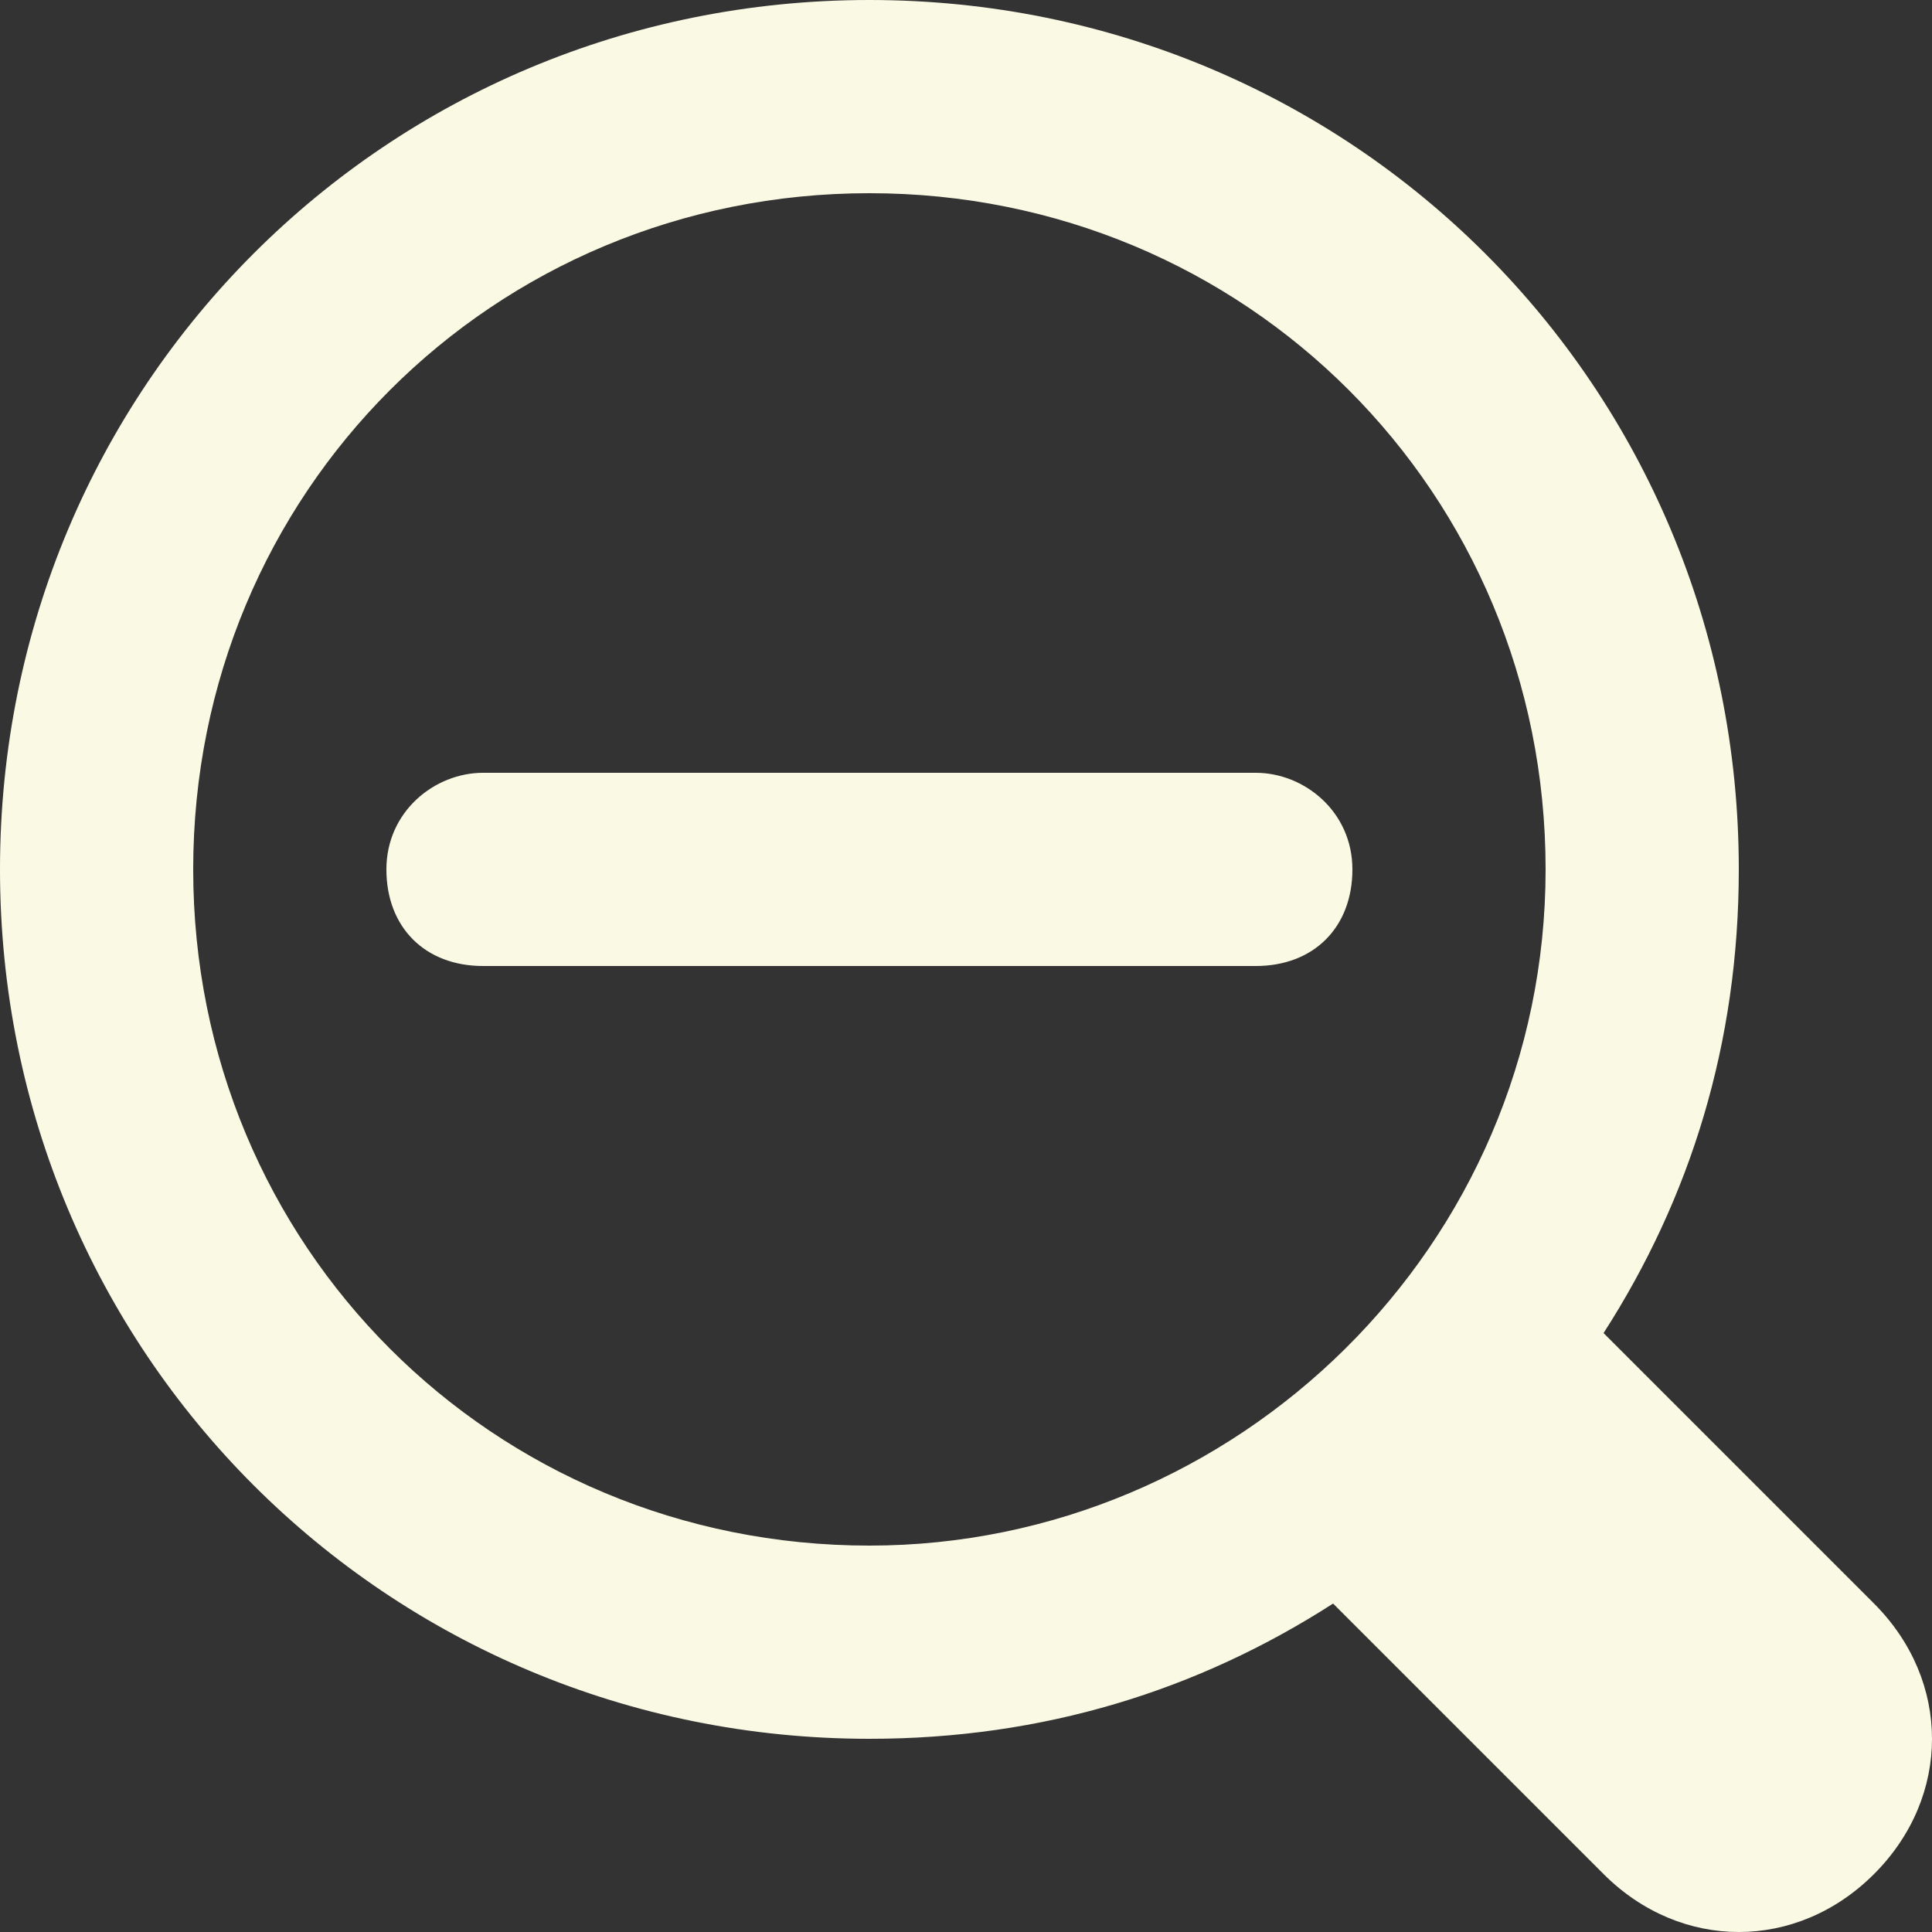
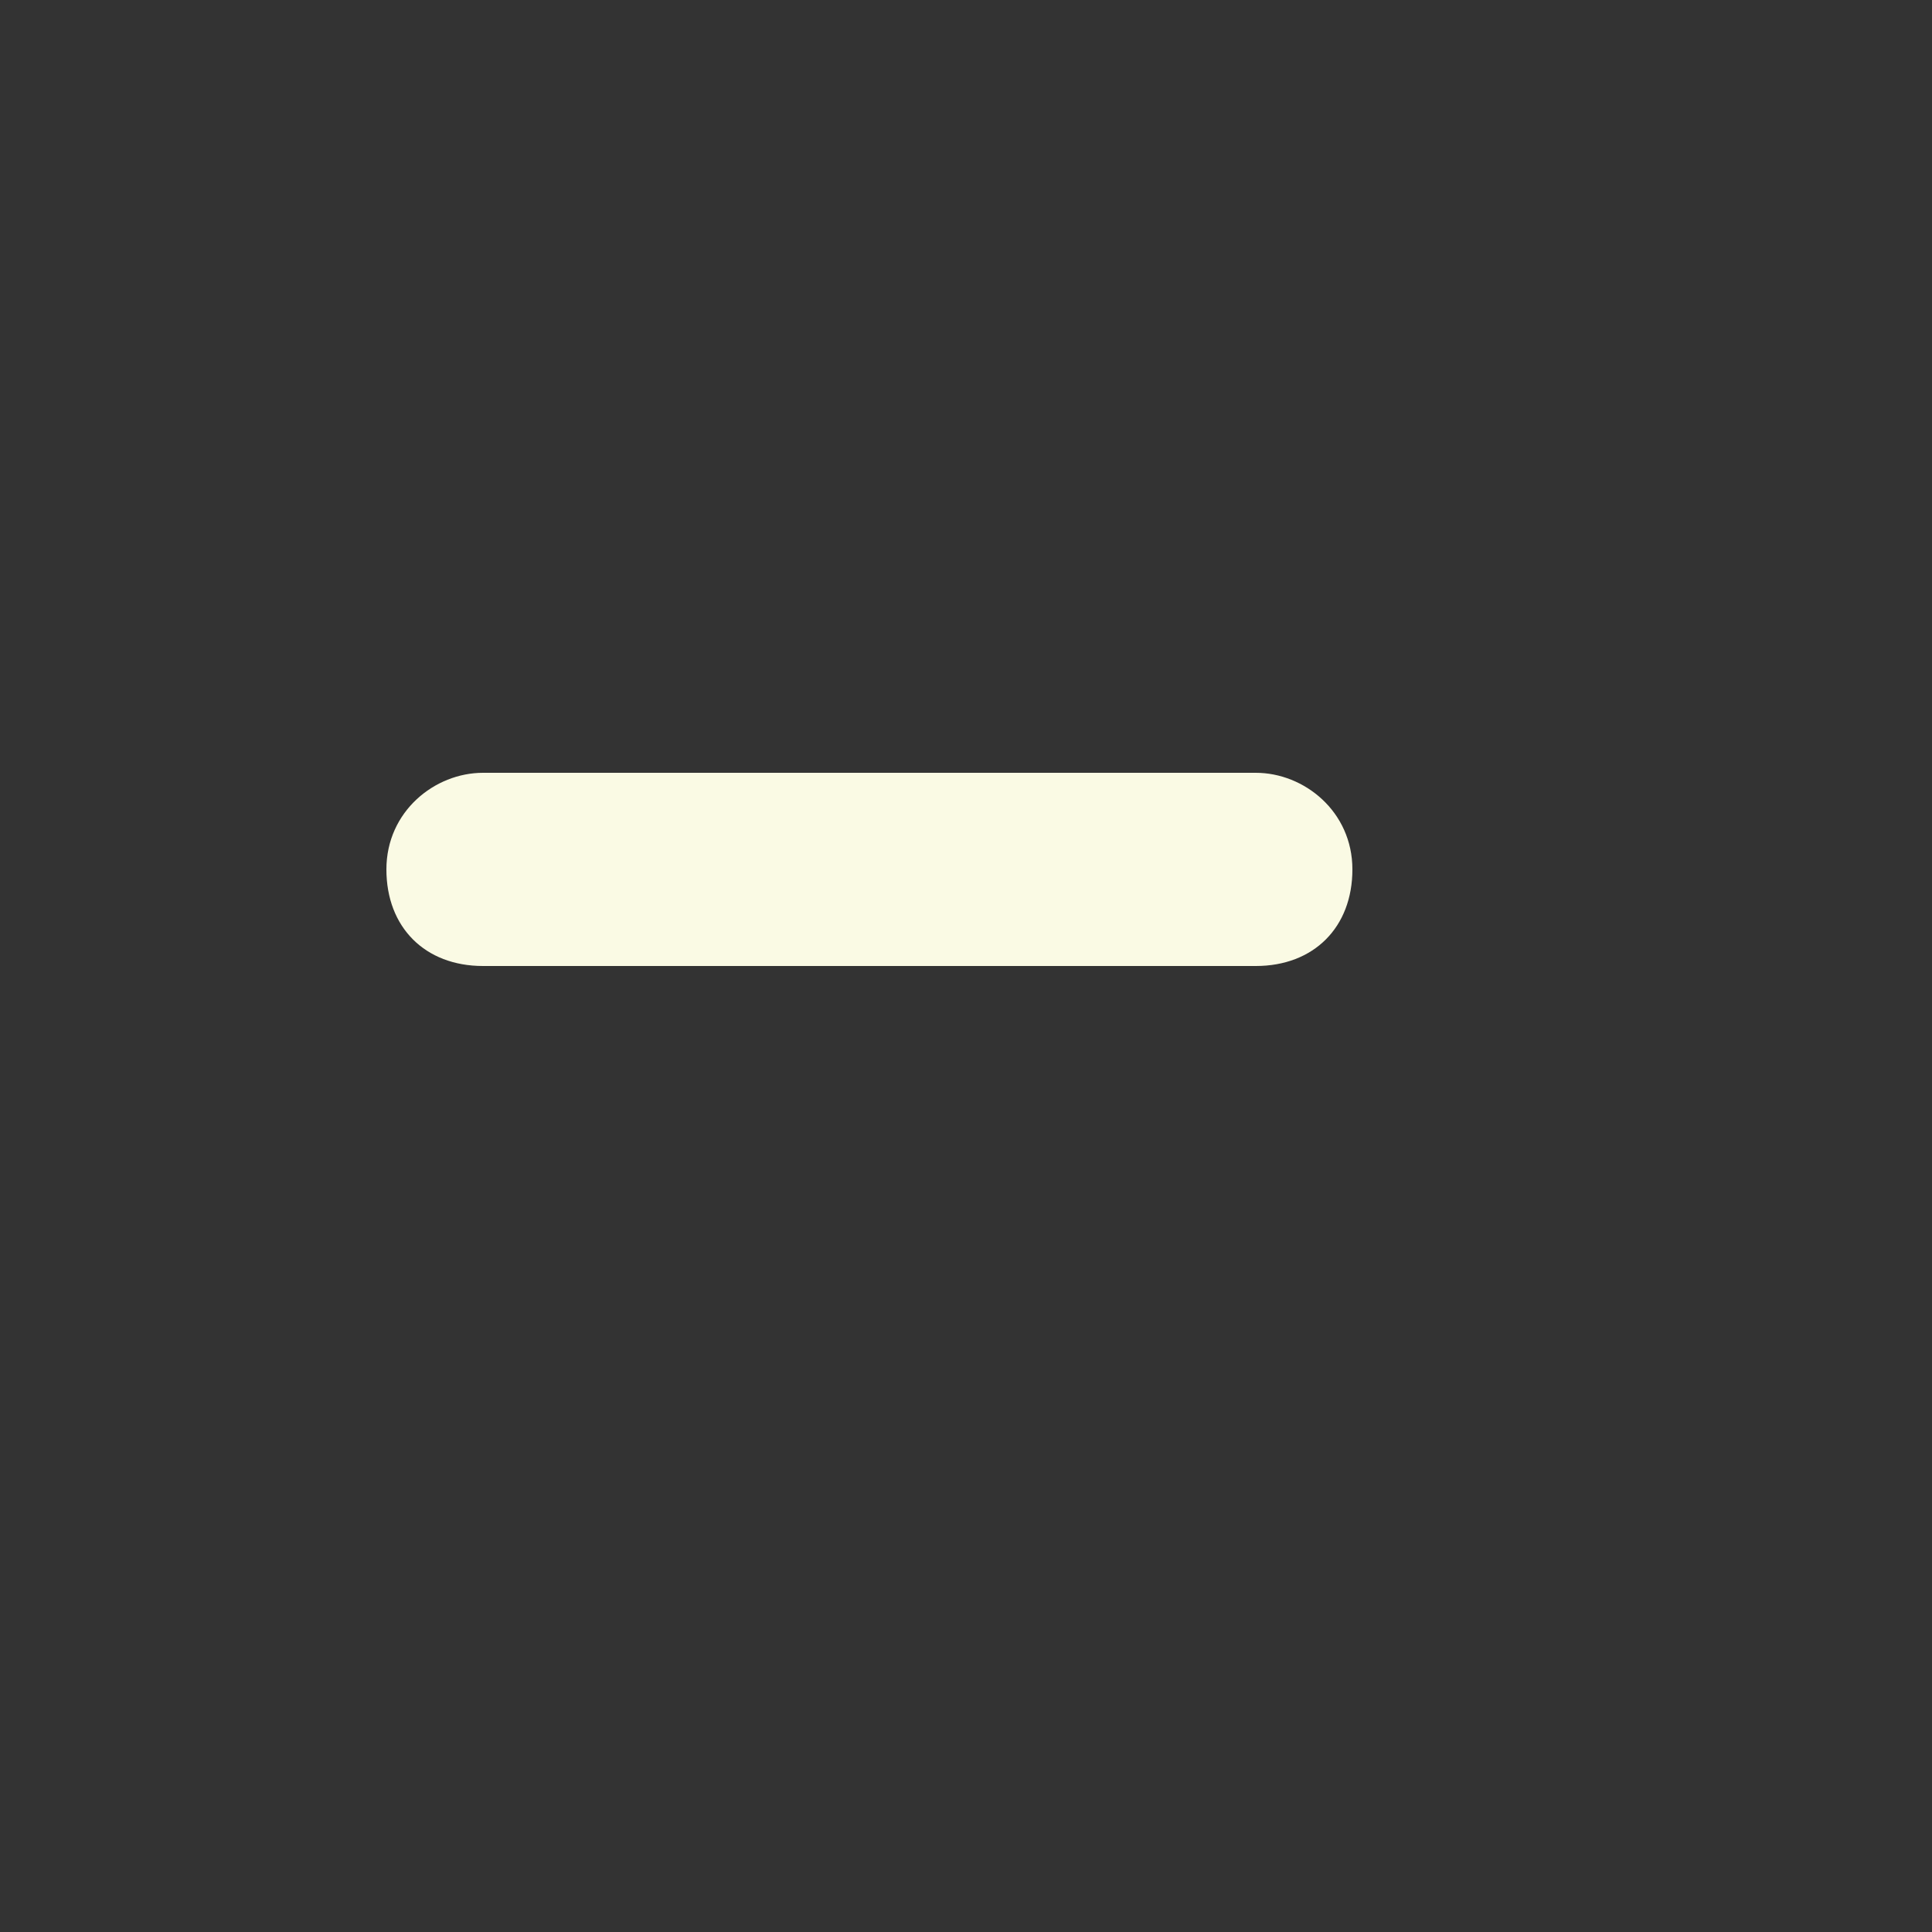
<svg xmlns="http://www.w3.org/2000/svg" width="50" height="50" viewBox="0 0 50 50" fill="none">
  <rect x="0" y="0" width="50" height="50" fill="#333333" stroke="none" />
-   <path d="M48.5 41.5L41.5 34.5C43.75 31 45 27 45 22.5C45 10 35 0 22.5 0C10 0 0 10 0 22.5C0 35 10 45 22.5 45C27 45 31 43.75 34.5 41.5L41.5 48.5C43.5 50.5 46.5 50.5 48.5 48.5C50.5 46.5 50.5 43.5 48.5 41.5ZM22.5 40C12.75 40 5 32.25 5 22.5C5 12.75 12.75 5 22.5 5C32.25 5 40 12.75 40 22.5C40 32.25 32 40 22.5 40Z" fill="#FAFAE4" />
  <path d="M32.5 20H12.5C11.25 20 10 21 10 22.5C10 24 11 25 12.5 25C25.233 25 21.283 25 32.5 25C34 25 35 24 35 22.5C35 21 33.75 20 32.5 20Z" fill="#FAFAE4" />
</svg>